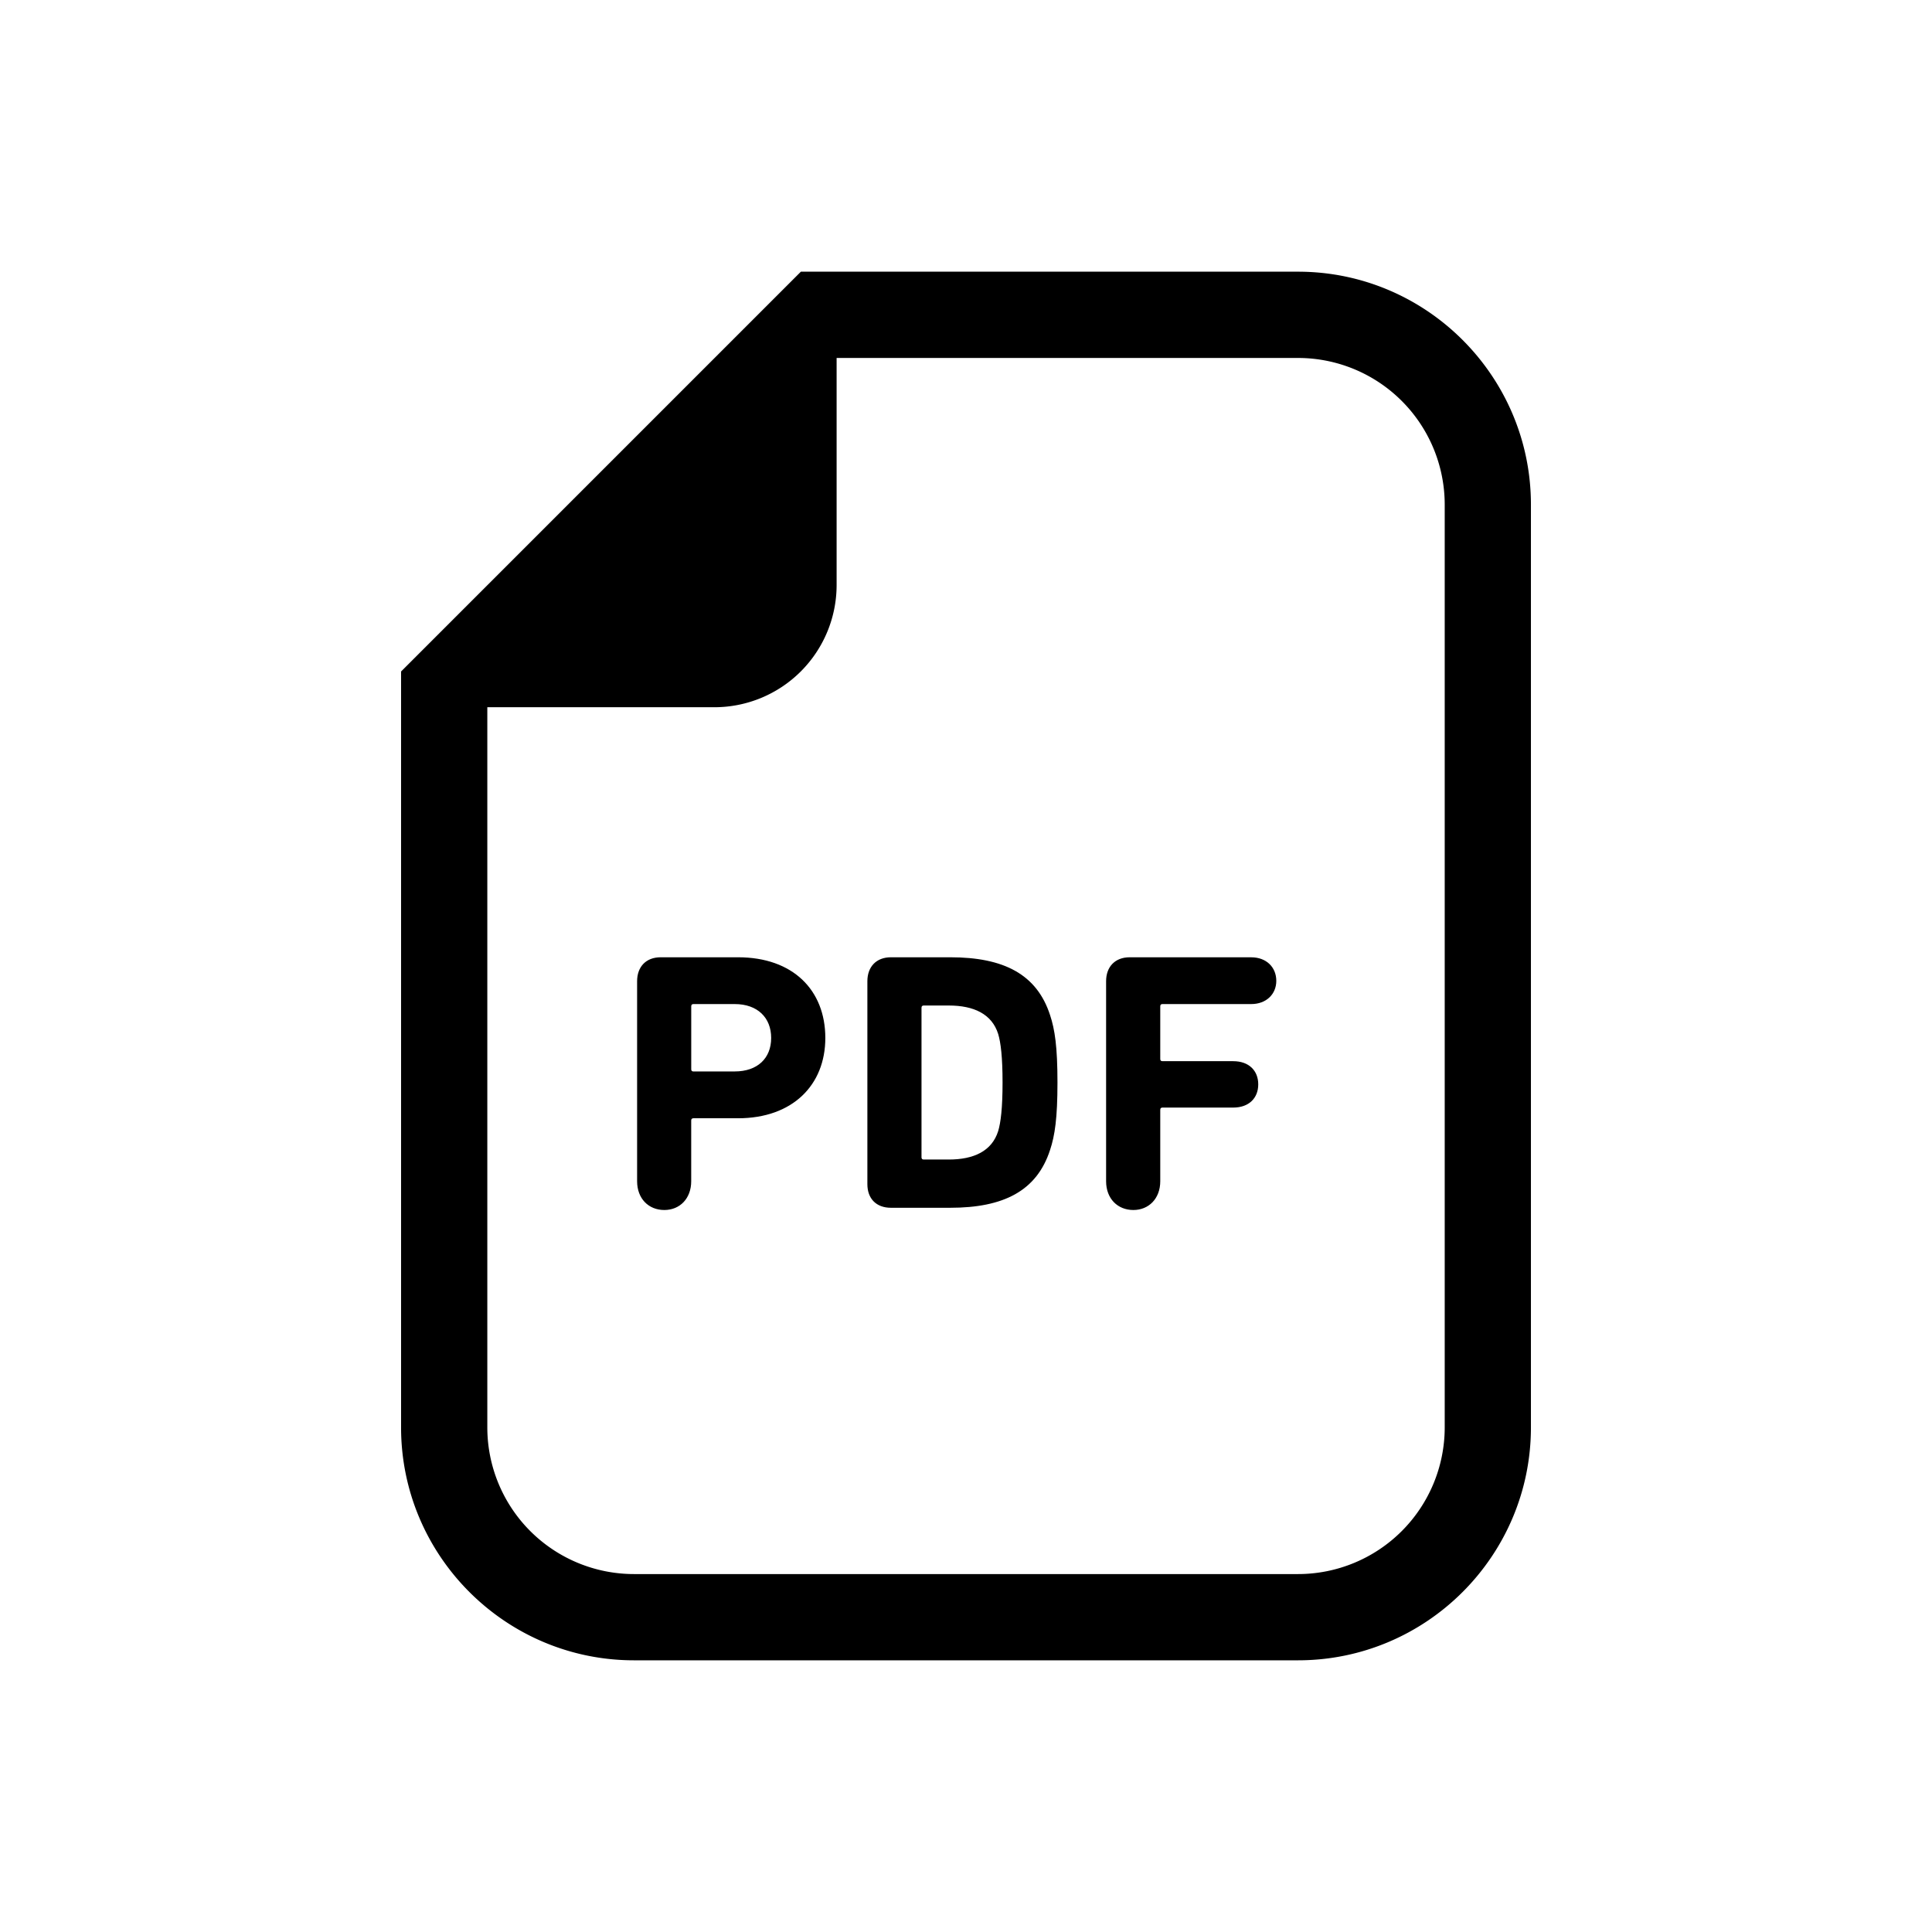
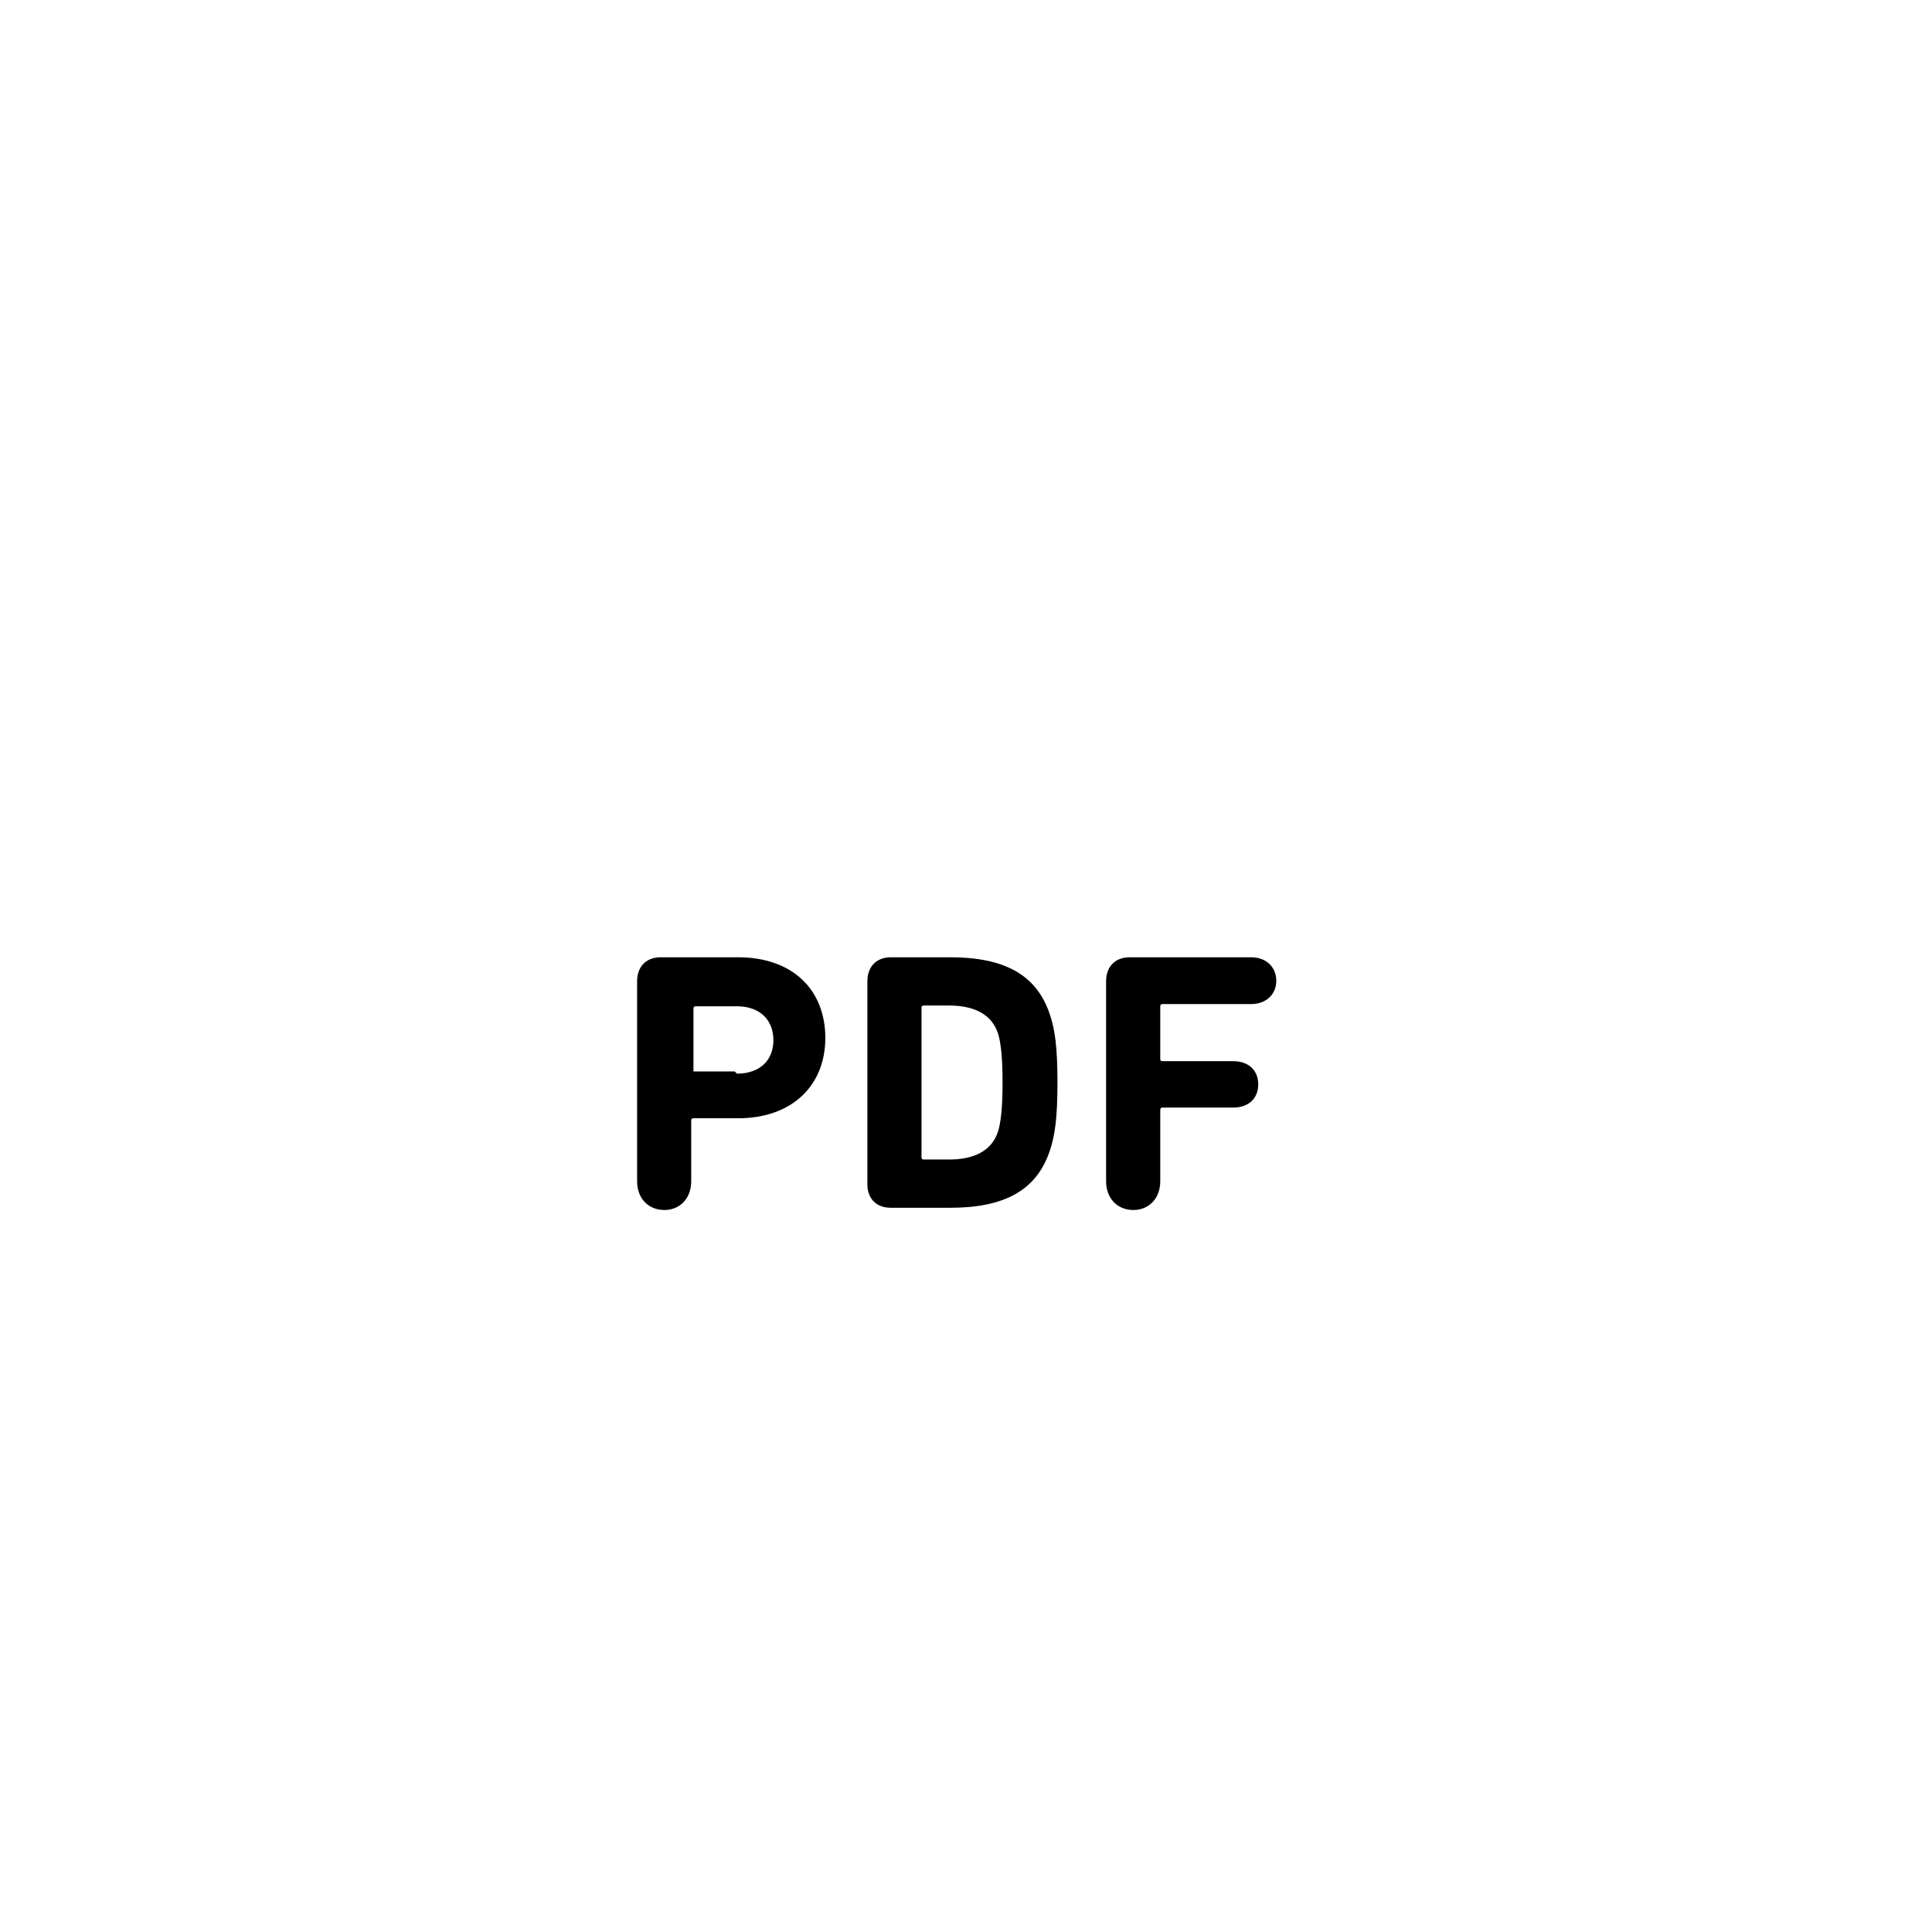
<svg xmlns="http://www.w3.org/2000/svg" stroke-linecap="round" stroke-linejoin="round" stroke-miterlimit="10" clip-rule="evenodd" viewBox="0 0 64 64">
-   <path d="M42.998 9H26.53l-.837.837-11.57 11.57-.837.837v25.039c0 4.255 3.462 7.717 7.717 7.717h21.995c4.254 0 7.716-3.462 7.716-7.717V16.717c0-4.255-3.462-7.717-7.716-7.717Zm4.86 38.283a4.86 4.86 0 0 1-4.86 4.86H21.003a4.86 4.86 0 0 1-4.86-4.86V23.428h7.521a4.05 4.05 0 0 0 4.05-4.05v-7.52h15.284a4.86 4.86 0 0 1 4.86 4.86v30.565Z" />
-   <path d="M24.448 31.711h-2.563c-.488 0-.78.318-.78.793v6.626c0 .574.378.953.902.953.513 0 .89-.379.89-.953v-2.013c0-.049.026-.073.075-.073h1.476c1.806 0 2.892-1.099 2.892-2.66 0-1.587-1.074-2.673-2.892-2.673Zm-.11 3.783h-1.366c-.05 0-.074-.025-.074-.073v-2.087c0-.049.025-.073.074-.073h1.366c.756 0 1.208.451 1.208 1.122 0 .672-.451 1.11-1.208 1.11Zm7.14-3.783h-1.965c-.488 0-.78.318-.78.793v6.724c0 .476.292.781.78.781h1.965c1.77 0 2.868-.561 3.307-1.916.158-.476.245-1.05.245-2.233 0-1.184-.087-1.757-.245-2.233-.439-1.355-1.538-1.916-3.307-1.916Zm1.587 5.76c-.208.659-.805.94-1.636.94h-.83c-.048 0-.073-.025-.073-.074v-4.954c0-.049.025-.074.074-.074h.83c.83 0 1.427.282 1.635.94.086.281.146.77.146 1.611 0 .842-.06 1.33-.146 1.611Zm8.384-5.76h-4.026c-.489 0-.782.318-.782.793v6.626c0 .574.379.953.903.953.512 0 .891-.379.891-.953v-2.367c0-.048.024-.073.073-.073h2.343c.525 0 .83-.317.83-.769s-.305-.768-.83-.768h-2.343c-.05 0-.073-.025-.073-.074v-1.745c0-.049.024-.073.073-.073h2.94c.501 0 .831-.33.831-.769 0-.452-.33-.78-.83-.78Z" />
+   <path d="M24.448 31.711h-2.563c-.488 0-.78.318-.78.793v6.626c0 .574.378.953.902.953.513 0 .89-.379.89-.953v-2.013c0-.049.026-.073.075-.073h1.476c1.806 0 2.892-1.099 2.892-2.66 0-1.587-1.074-2.673-2.892-2.673Zm-.11 3.783h-1.366v-2.087c0-.049.025-.073.074-.073h1.366c.756 0 1.208.451 1.208 1.122 0 .672-.451 1.11-1.208 1.11Zm7.14-3.783h-1.965c-.488 0-.78.318-.78.793v6.724c0 .476.292.781.78.781h1.965c1.77 0 2.868-.561 3.307-1.916.158-.476.245-1.05.245-2.233 0-1.184-.087-1.757-.245-2.233-.439-1.355-1.538-1.916-3.307-1.916Zm1.587 5.76c-.208.659-.805.94-1.636.94h-.83c-.048 0-.073-.025-.073-.074v-4.954c0-.049.025-.074.074-.074h.83c.83 0 1.427.282 1.635.94.086.281.146.77.146 1.611 0 .842-.06 1.33-.146 1.611Zm8.384-5.76h-4.026c-.489 0-.782.318-.782.793v6.626c0 .574.379.953.903.953.512 0 .891-.379.891-.953v-2.367c0-.048.024-.073.073-.073h2.343c.525 0 .83-.317.83-.769s-.305-.768-.83-.768h-2.343c-.05 0-.073-.025-.073-.074v-1.745c0-.049.024-.073.073-.073h2.94c.501 0 .831-.33.831-.769 0-.452-.33-.78-.83-.78Z" />
</svg>